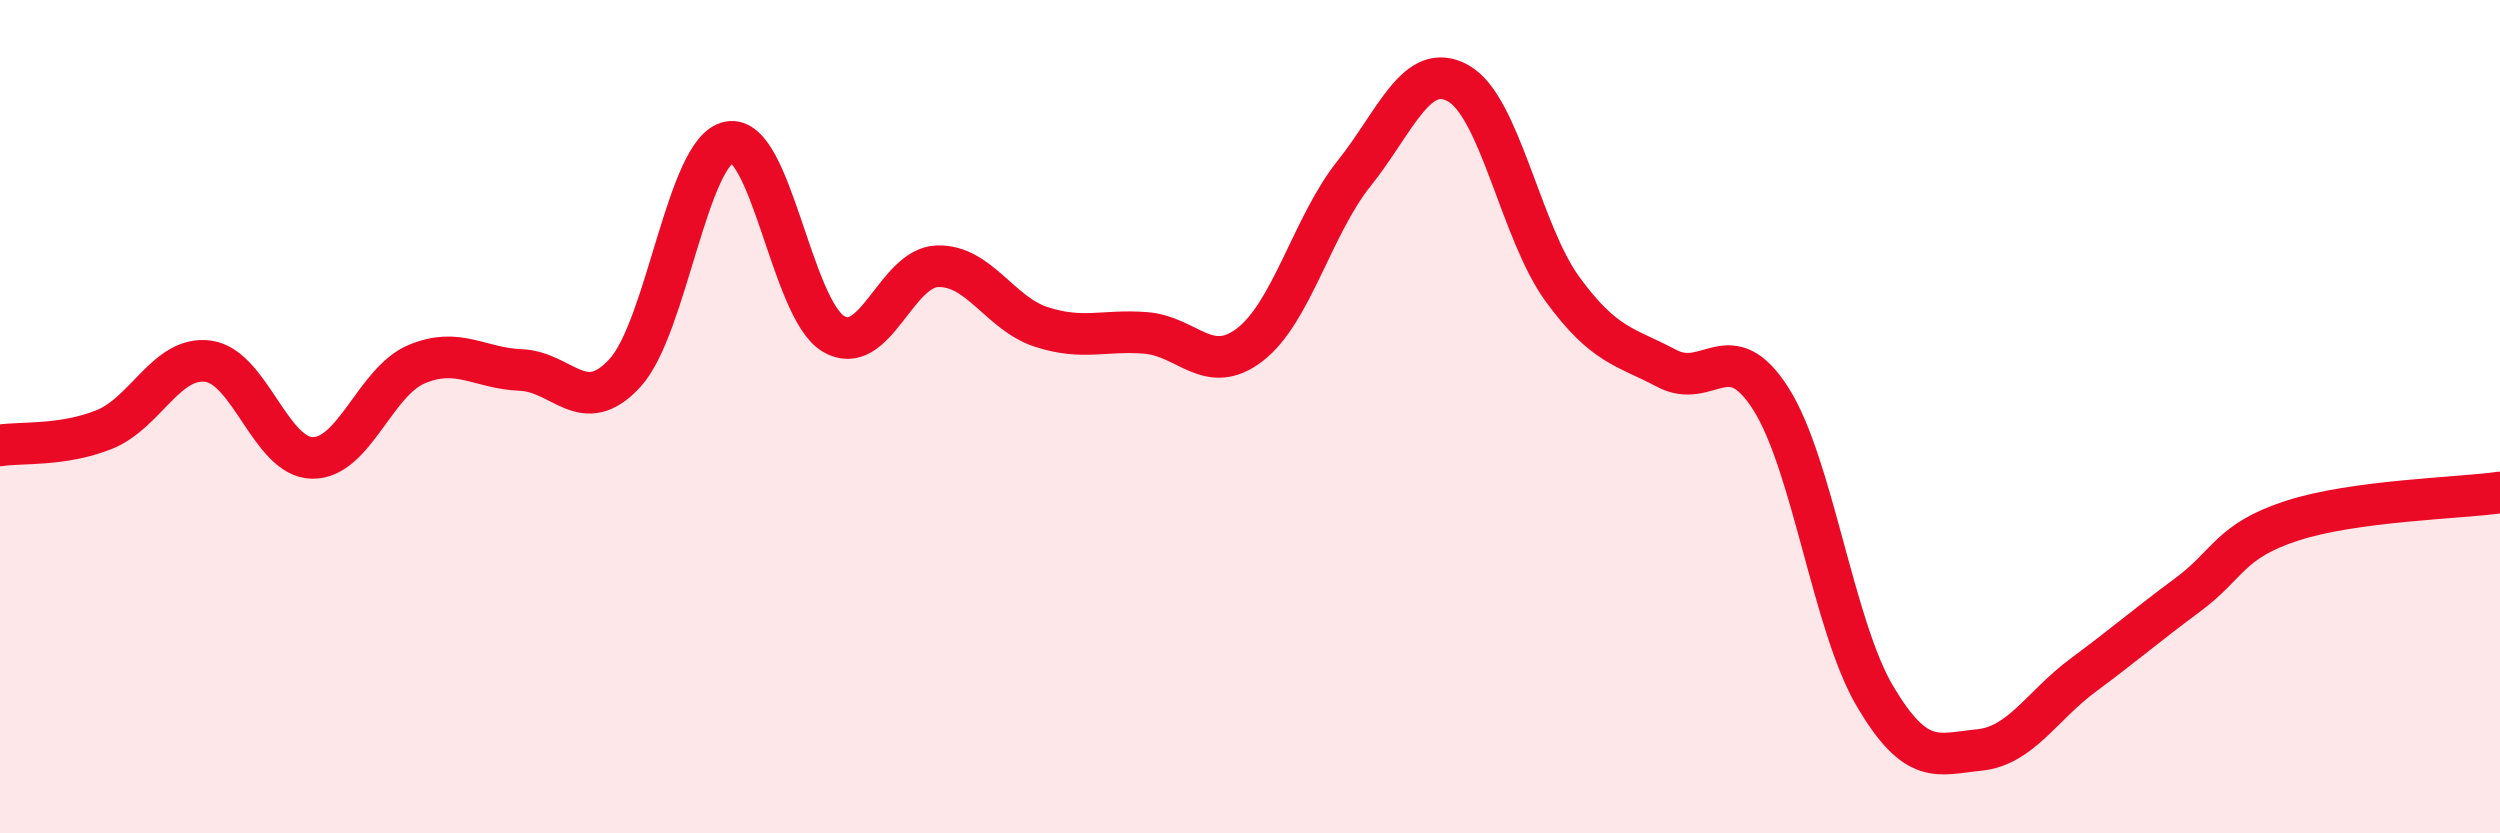
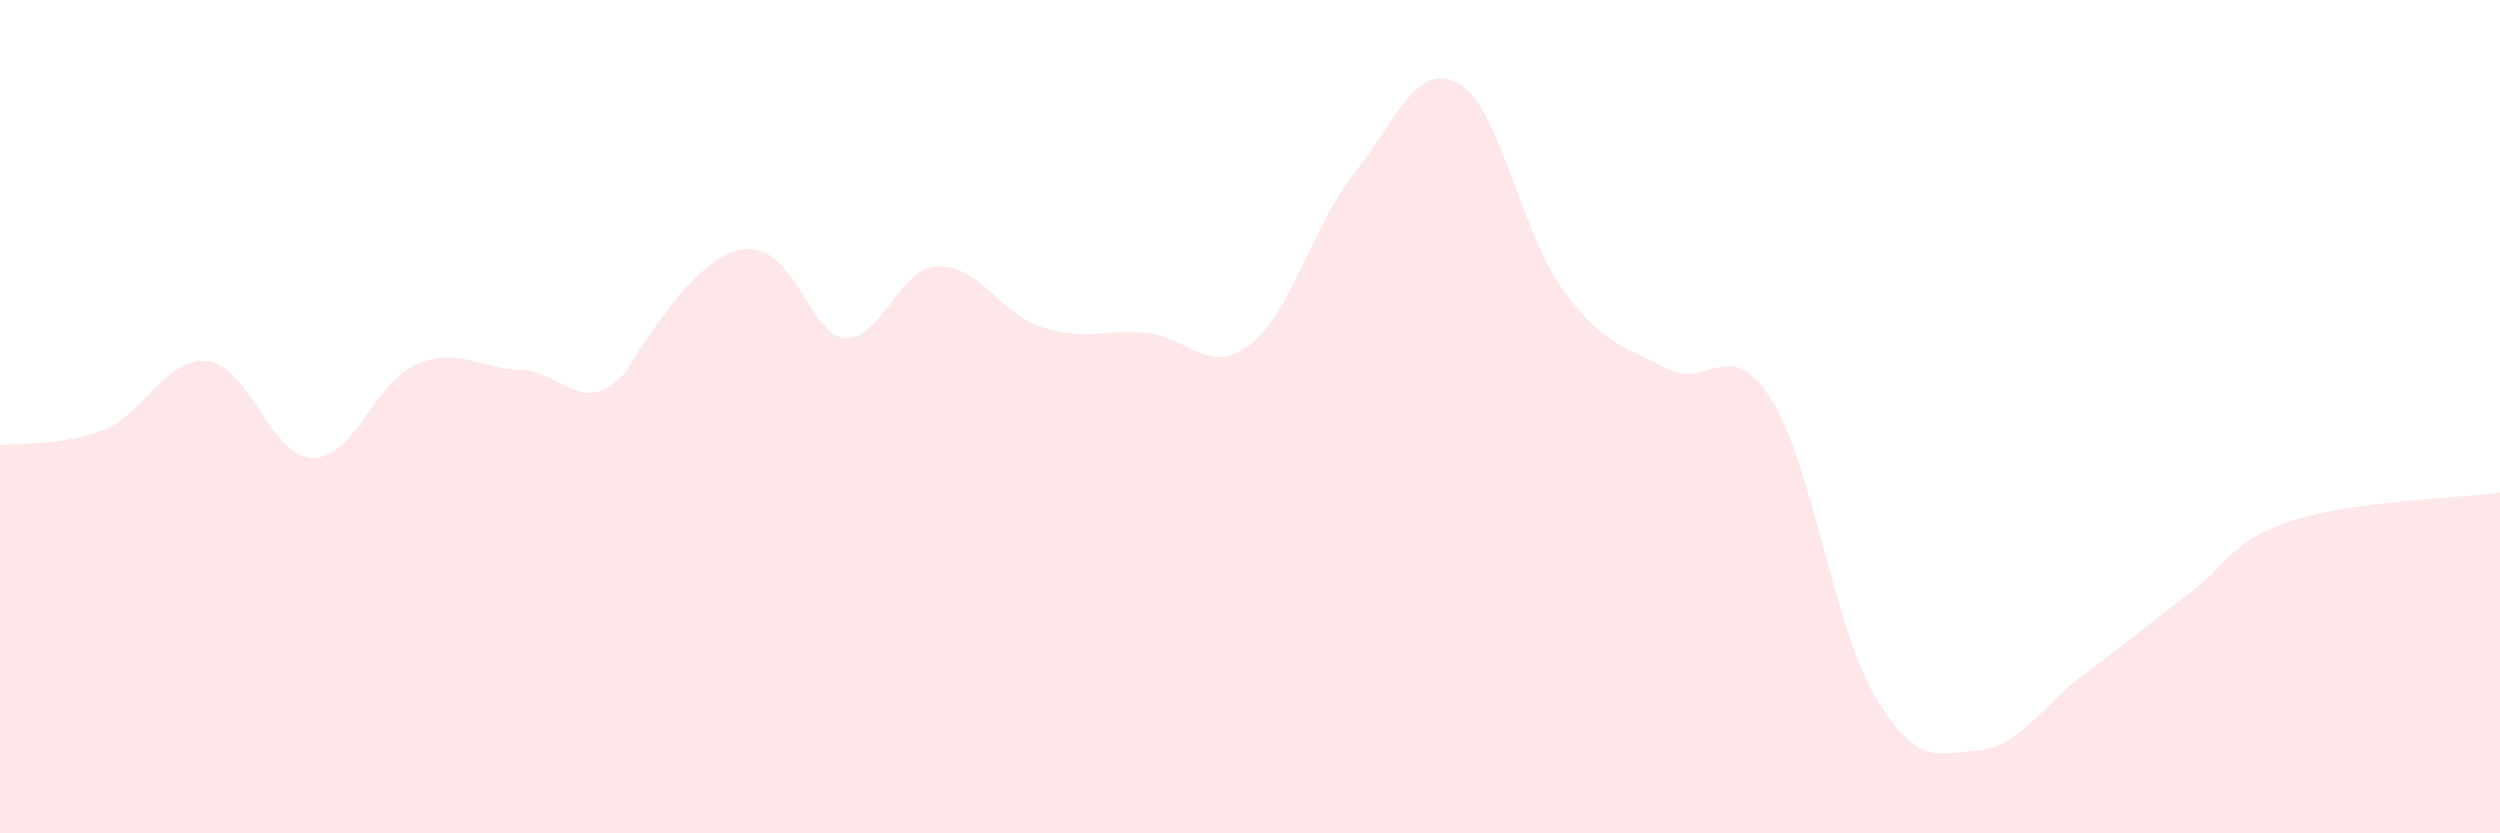
<svg xmlns="http://www.w3.org/2000/svg" width="60" height="20" viewBox="0 0 60 20">
-   <path d="M 0,10.69 C 0.5,10.61 1.5,10.71 2.5,10.31 C 3.5,9.91 4,8.53 5,8.67 C 6,8.81 6.5,10.98 7.5,10.99 C 8.5,11 9,9.16 10,8.74 C 11,8.32 11.5,8.84 12.5,8.88 C 13.5,8.92 14,10.04 15,8.95 C 16,7.86 16.5,3.6 17.5,3.41 C 18.5,3.22 19,7.41 20,8.01 C 21,8.61 21.5,6.42 22.5,6.39 C 23.5,6.36 24,7.53 25,7.85 C 26,8.17 26.5,7.91 27.5,7.99 C 28.5,8.07 29,9.04 30,8.27 C 31,7.5 31.5,5.41 32.5,4.16 C 33.5,2.91 34,1.44 35,2 C 36,2.56 36.5,5.57 37.5,6.94 C 38.5,8.31 39,8.31 40,8.84 C 41,9.37 41.5,8 42.5,9.57 C 43.5,11.14 44,15.02 45,16.71 C 46,18.4 46.5,18.1 47.5,18 C 48.5,17.9 49,16.94 50,16.2 C 51,15.46 51.5,15.02 52.5,14.28 C 53.5,13.54 53.5,12.99 55,12.5 C 56.5,12.01 59,11.96 60,11.82L60 20L0 20Z" fill="#EB0A25" opacity="0.1" stroke-linecap="round" stroke-linejoin="round" />
-   <path d="M 0,10.69 C 0.5,10.61 1.5,10.71 2.5,10.31 C 3.5,9.91 4,8.53 5,8.67 C 6,8.81 6.5,10.98 7.5,10.99 C 8.5,11 9,9.16 10,8.74 C 11,8.32 11.5,8.84 12.5,8.88 C 13.5,8.92 14,10.04 15,8.95 C 16,7.86 16.5,3.6 17.5,3.41 C 18.5,3.22 19,7.41 20,8.01 C 21,8.61 21.5,6.42 22.5,6.39 C 23.5,6.36 24,7.53 25,7.85 C 26,8.17 26.5,7.91 27.5,7.99 C 28.5,8.07 29,9.04 30,8.27 C 31,7.5 31.5,5.41 32.5,4.16 C 33.5,2.91 34,1.44 35,2 C 36,2.56 36.5,5.57 37.5,6.94 C 38.5,8.31 39,8.31 40,8.84 C 41,9.37 41.5,8 42.5,9.57 C 43.5,11.14 44,15.02 45,16.71 C 46,18.4 46.5,18.1 47.5,18 C 48.5,17.9 49,16.94 50,16.2 C 51,15.46 51.5,15.02 52.5,14.28 C 53.5,13.54 53.5,12.99 55,12.5 C 56.5,12.01 59,11.96 60,11.82" stroke="#EB0A25" stroke-width="1" fill="none" stroke-linecap="round" stroke-linejoin="round" />
+   <path d="M 0,10.69 C 0.5,10.61 1.5,10.71 2.5,10.31 C 3.5,9.91 4,8.53 5,8.67 C 6,8.81 6.5,10.98 7.5,10.99 C 8.5,11 9,9.16 10,8.74 C 11,8.32 11.5,8.84 12.5,8.88 C 13.5,8.92 14,10.04 15,8.95 C 18.5,3.22 19,7.41 20,8.01 C 21,8.61 21.5,6.42 22.5,6.39 C 23.5,6.36 24,7.53 25,7.85 C 26,8.17 26.5,7.91 27.5,7.99 C 28.5,8.07 29,9.04 30,8.27 C 31,7.5 31.5,5.41 32.5,4.16 C 33.5,2.91 34,1.44 35,2 C 36,2.56 36.5,5.57 37.5,6.94 C 38.5,8.31 39,8.31 40,8.84 C 41,9.37 41.5,8 42.5,9.57 C 43.5,11.14 44,15.02 45,16.71 C 46,18.4 46.5,18.1 47.5,18 C 48.5,17.9 49,16.94 50,16.2 C 51,15.46 51.5,15.02 52.5,14.28 C 53.5,13.54 53.5,12.99 55,12.5 C 56.5,12.01 59,11.96 60,11.82L60 20L0 20Z" fill="#EB0A25" opacity="0.1" stroke-linecap="round" stroke-linejoin="round" />
</svg>